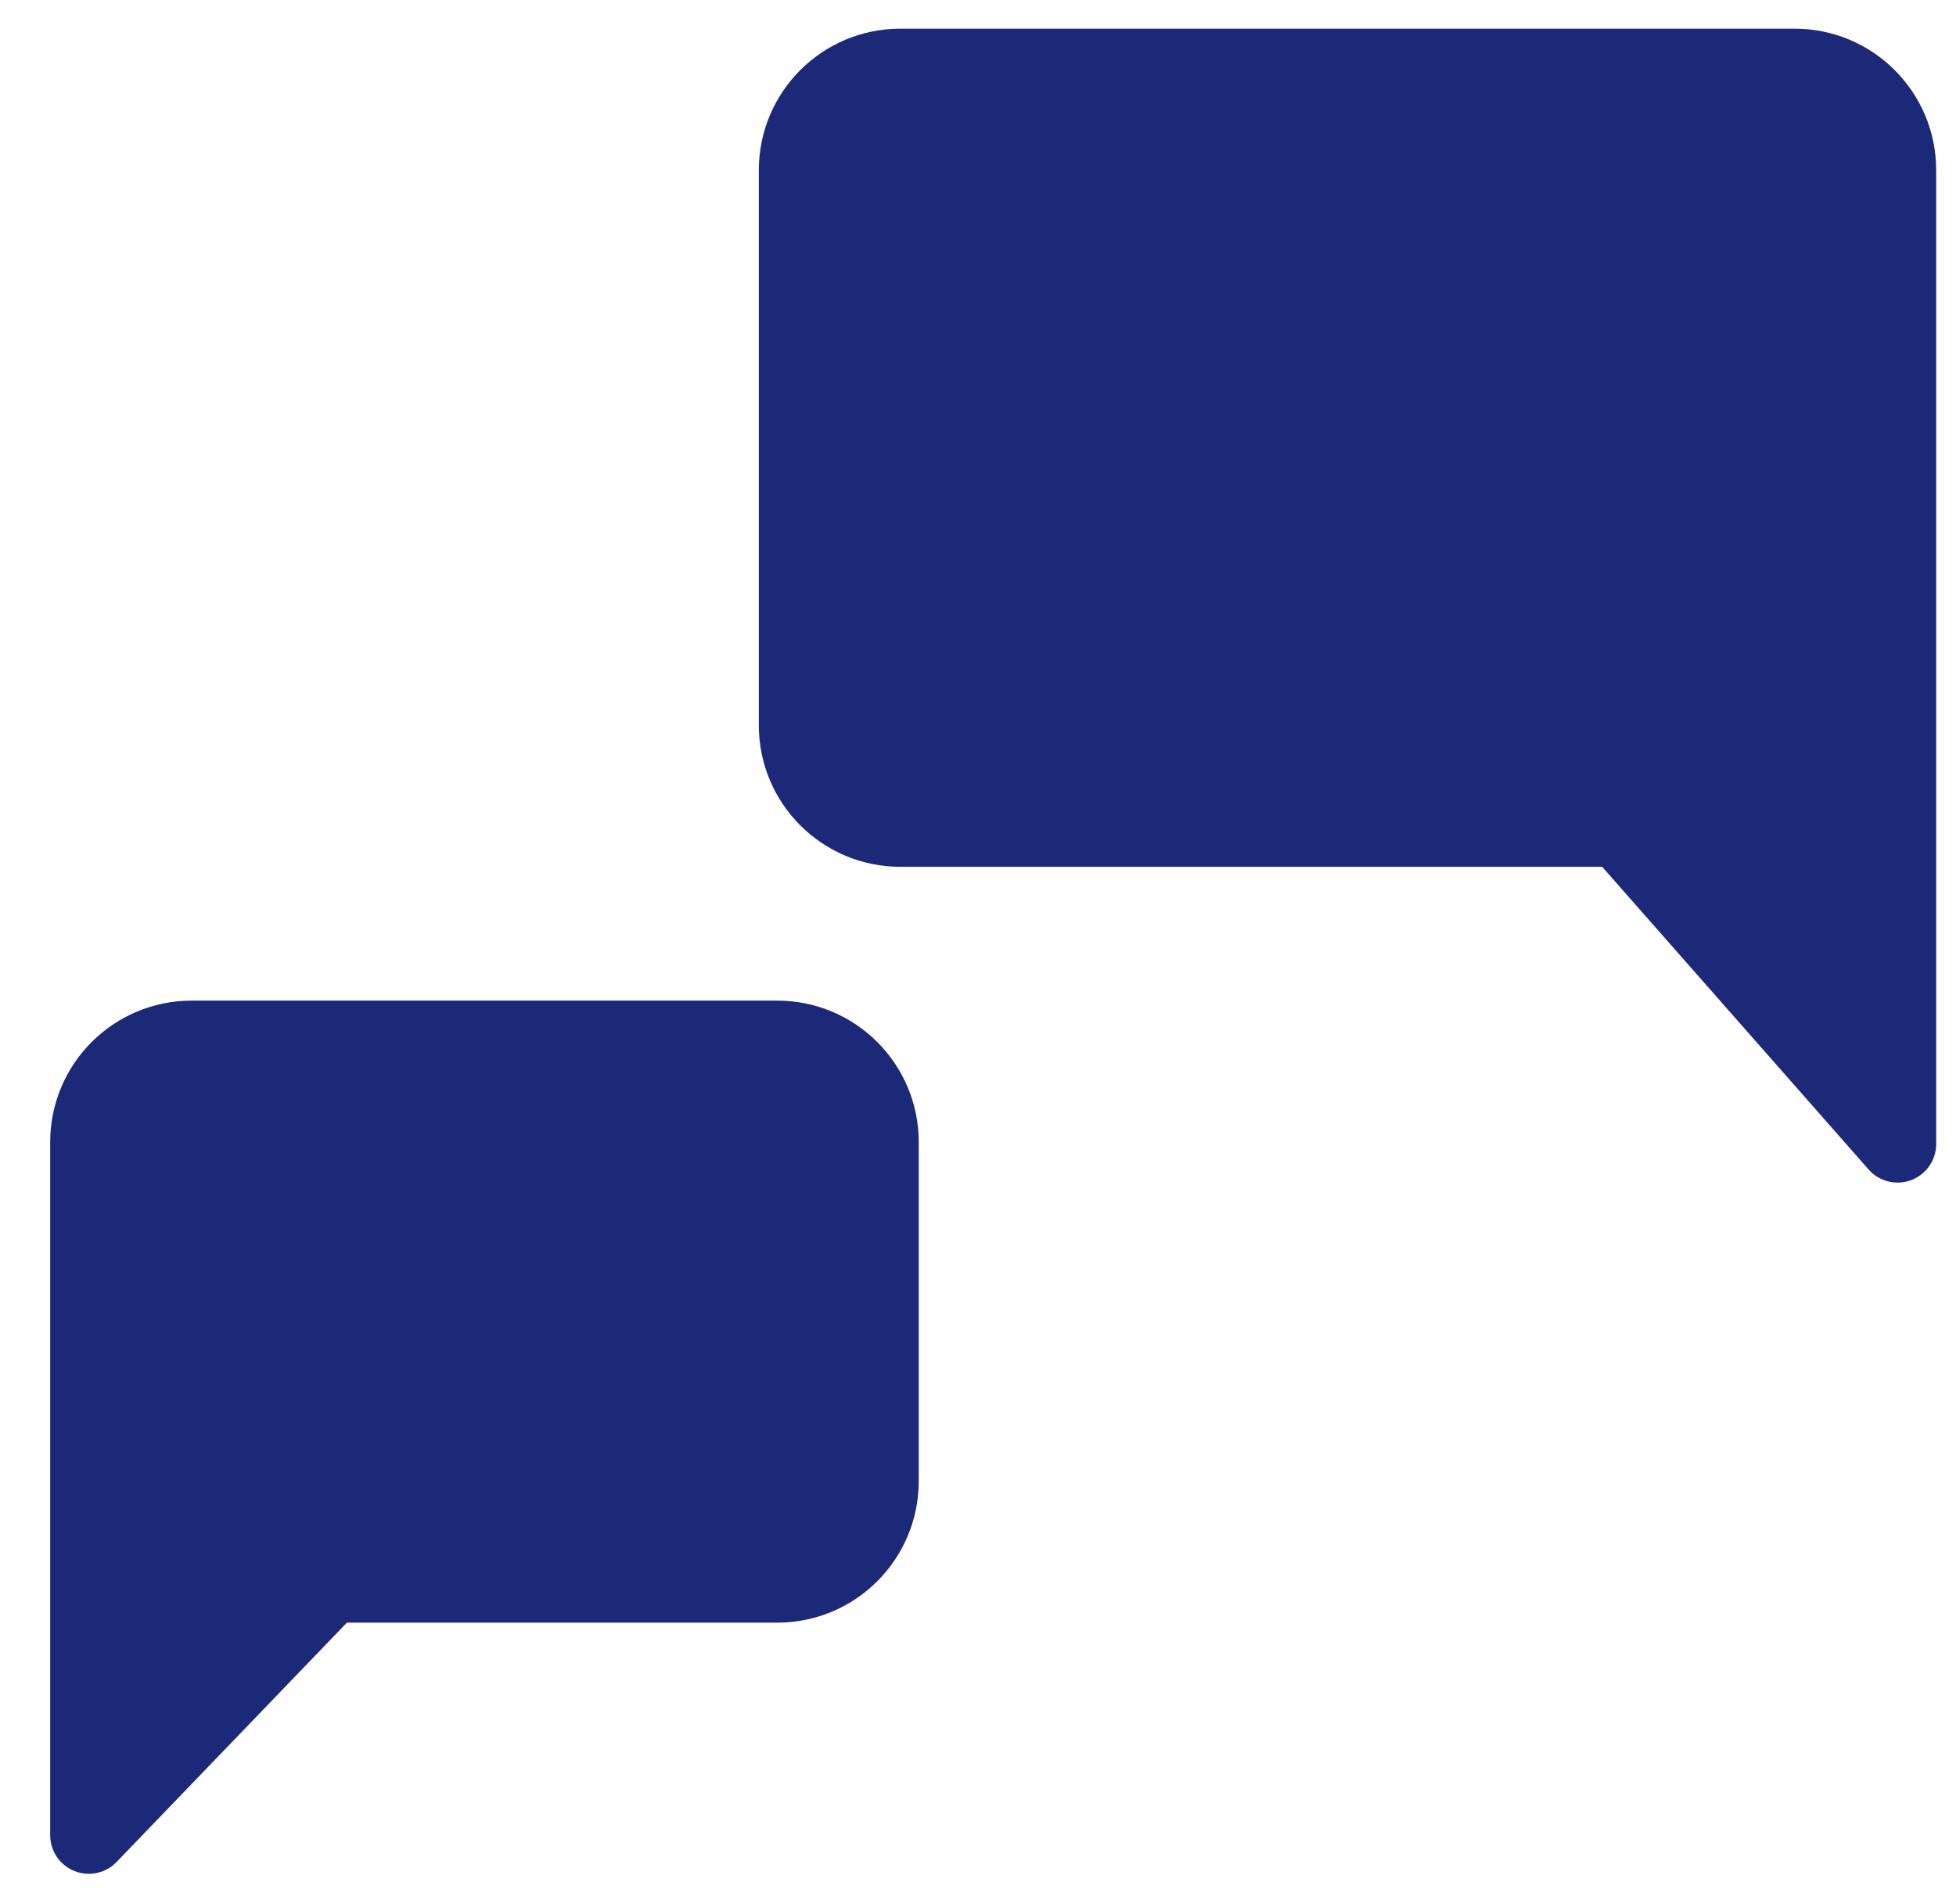
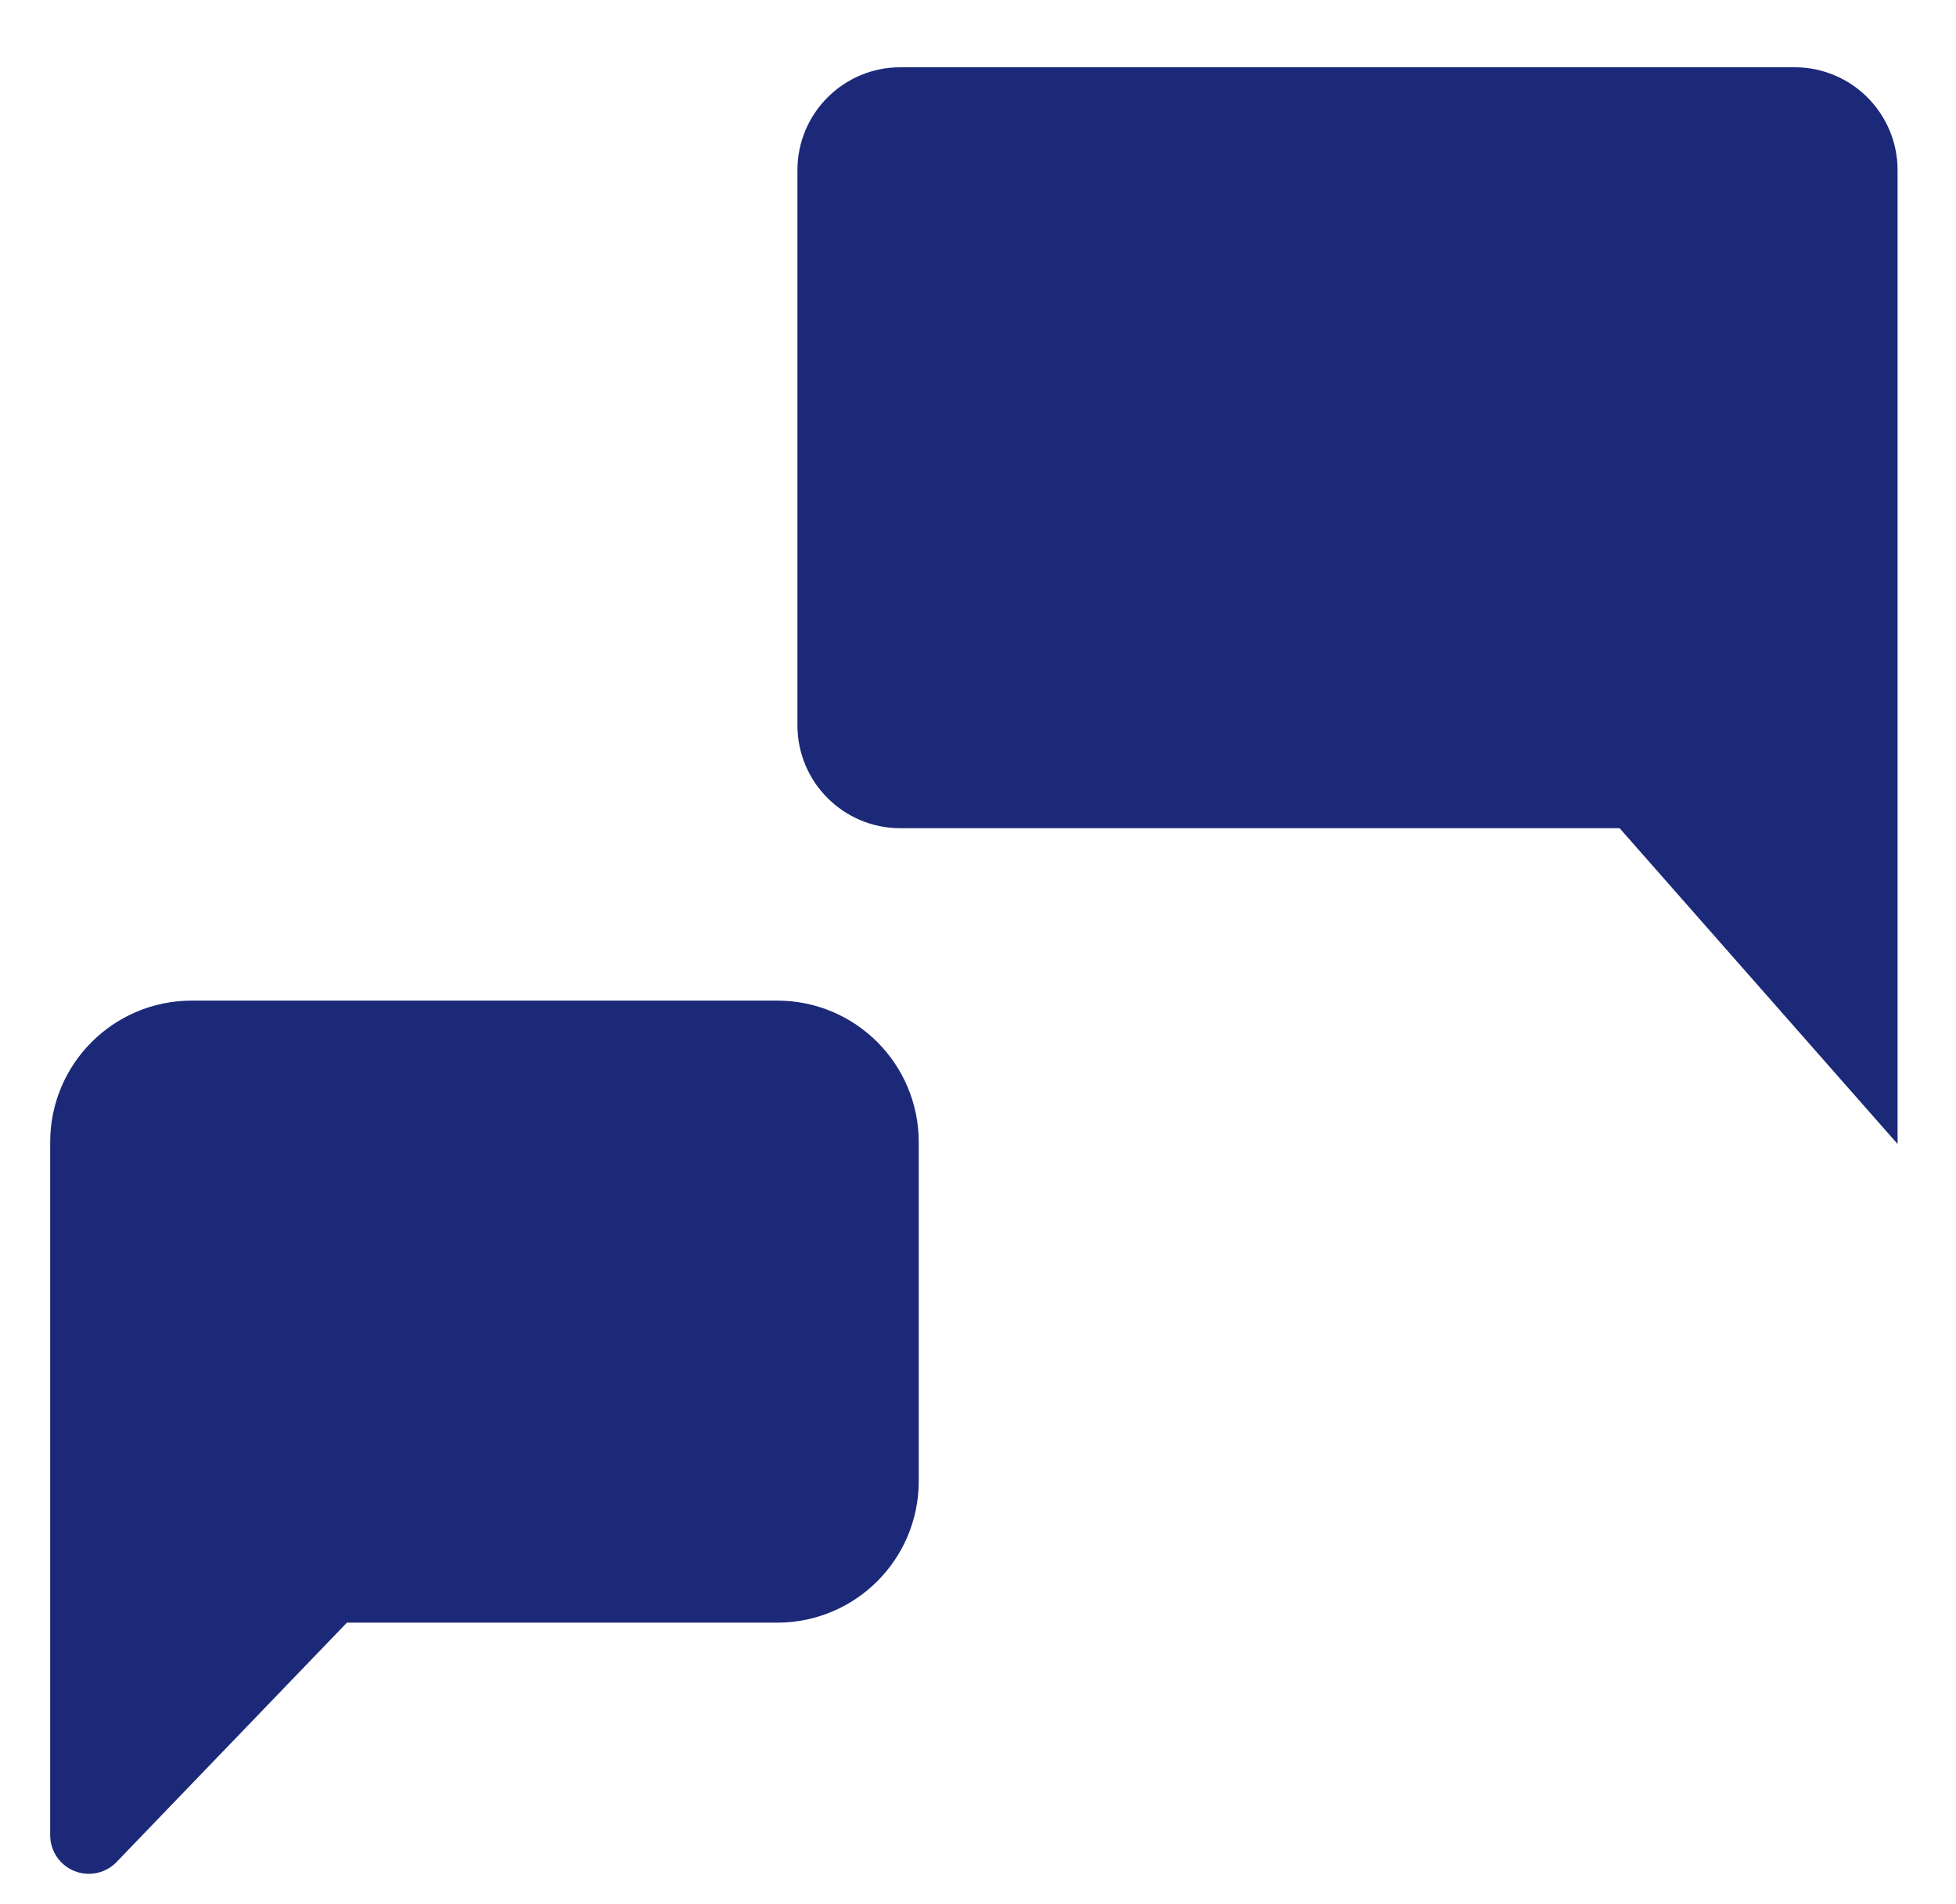
<svg xmlns="http://www.w3.org/2000/svg" width="38" height="37" viewBox="0 0 38 37" fill="none">
  <path d="M15.492 14.093V3.307C15.492 2.202 16.387 1.307 17.492 1.307H34.865C35.969 1.307 36.865 2.202 36.865 3.307V22.229L31.465 16.093H17.492C16.387 16.093 15.492 15.198 15.492 14.093Z" fill="#1B2978" />
-   <path d="M15.1 20.193H3.725C2.62 20.193 1.725 21.088 1.725 22.193V35.66L6.42 30.78H15.1C16.204 30.78 17.099 29.885 17.099 28.78V22.193C17.099 21.088 16.204 20.193 15.1 20.193Z" fill="#1B2978" />
-   <path d="M15.492 14.093V3.307C15.492 2.202 16.387 1.307 17.492 1.307H34.865C35.969 1.307 36.865 2.202 36.865 3.307V22.229L31.465 16.093H17.492C16.387 16.093 15.492 15.198 15.492 14.093Z" stroke="#1B2978" stroke-width="1.5" stroke-linecap="round" stroke-linejoin="round" />
+   <path d="M15.1 20.193H3.725C2.62 20.193 1.725 21.088 1.725 22.193V35.66L6.42 30.78H15.1C16.204 30.78 17.099 29.885 17.099 28.78C17.099 21.088 16.204 20.193 15.1 20.193Z" fill="#1B2978" />
  <path d="M15.1 20.193H3.725C2.62 20.193 1.725 21.088 1.725 22.193V35.66L6.42 30.78H15.1C16.204 30.78 17.099 29.885 17.099 28.78V22.193C17.099 21.088 16.204 20.193 15.1 20.193Z" stroke="#1B2978" stroke-width="1.5" stroke-linecap="round" stroke-linejoin="round" />
</svg>